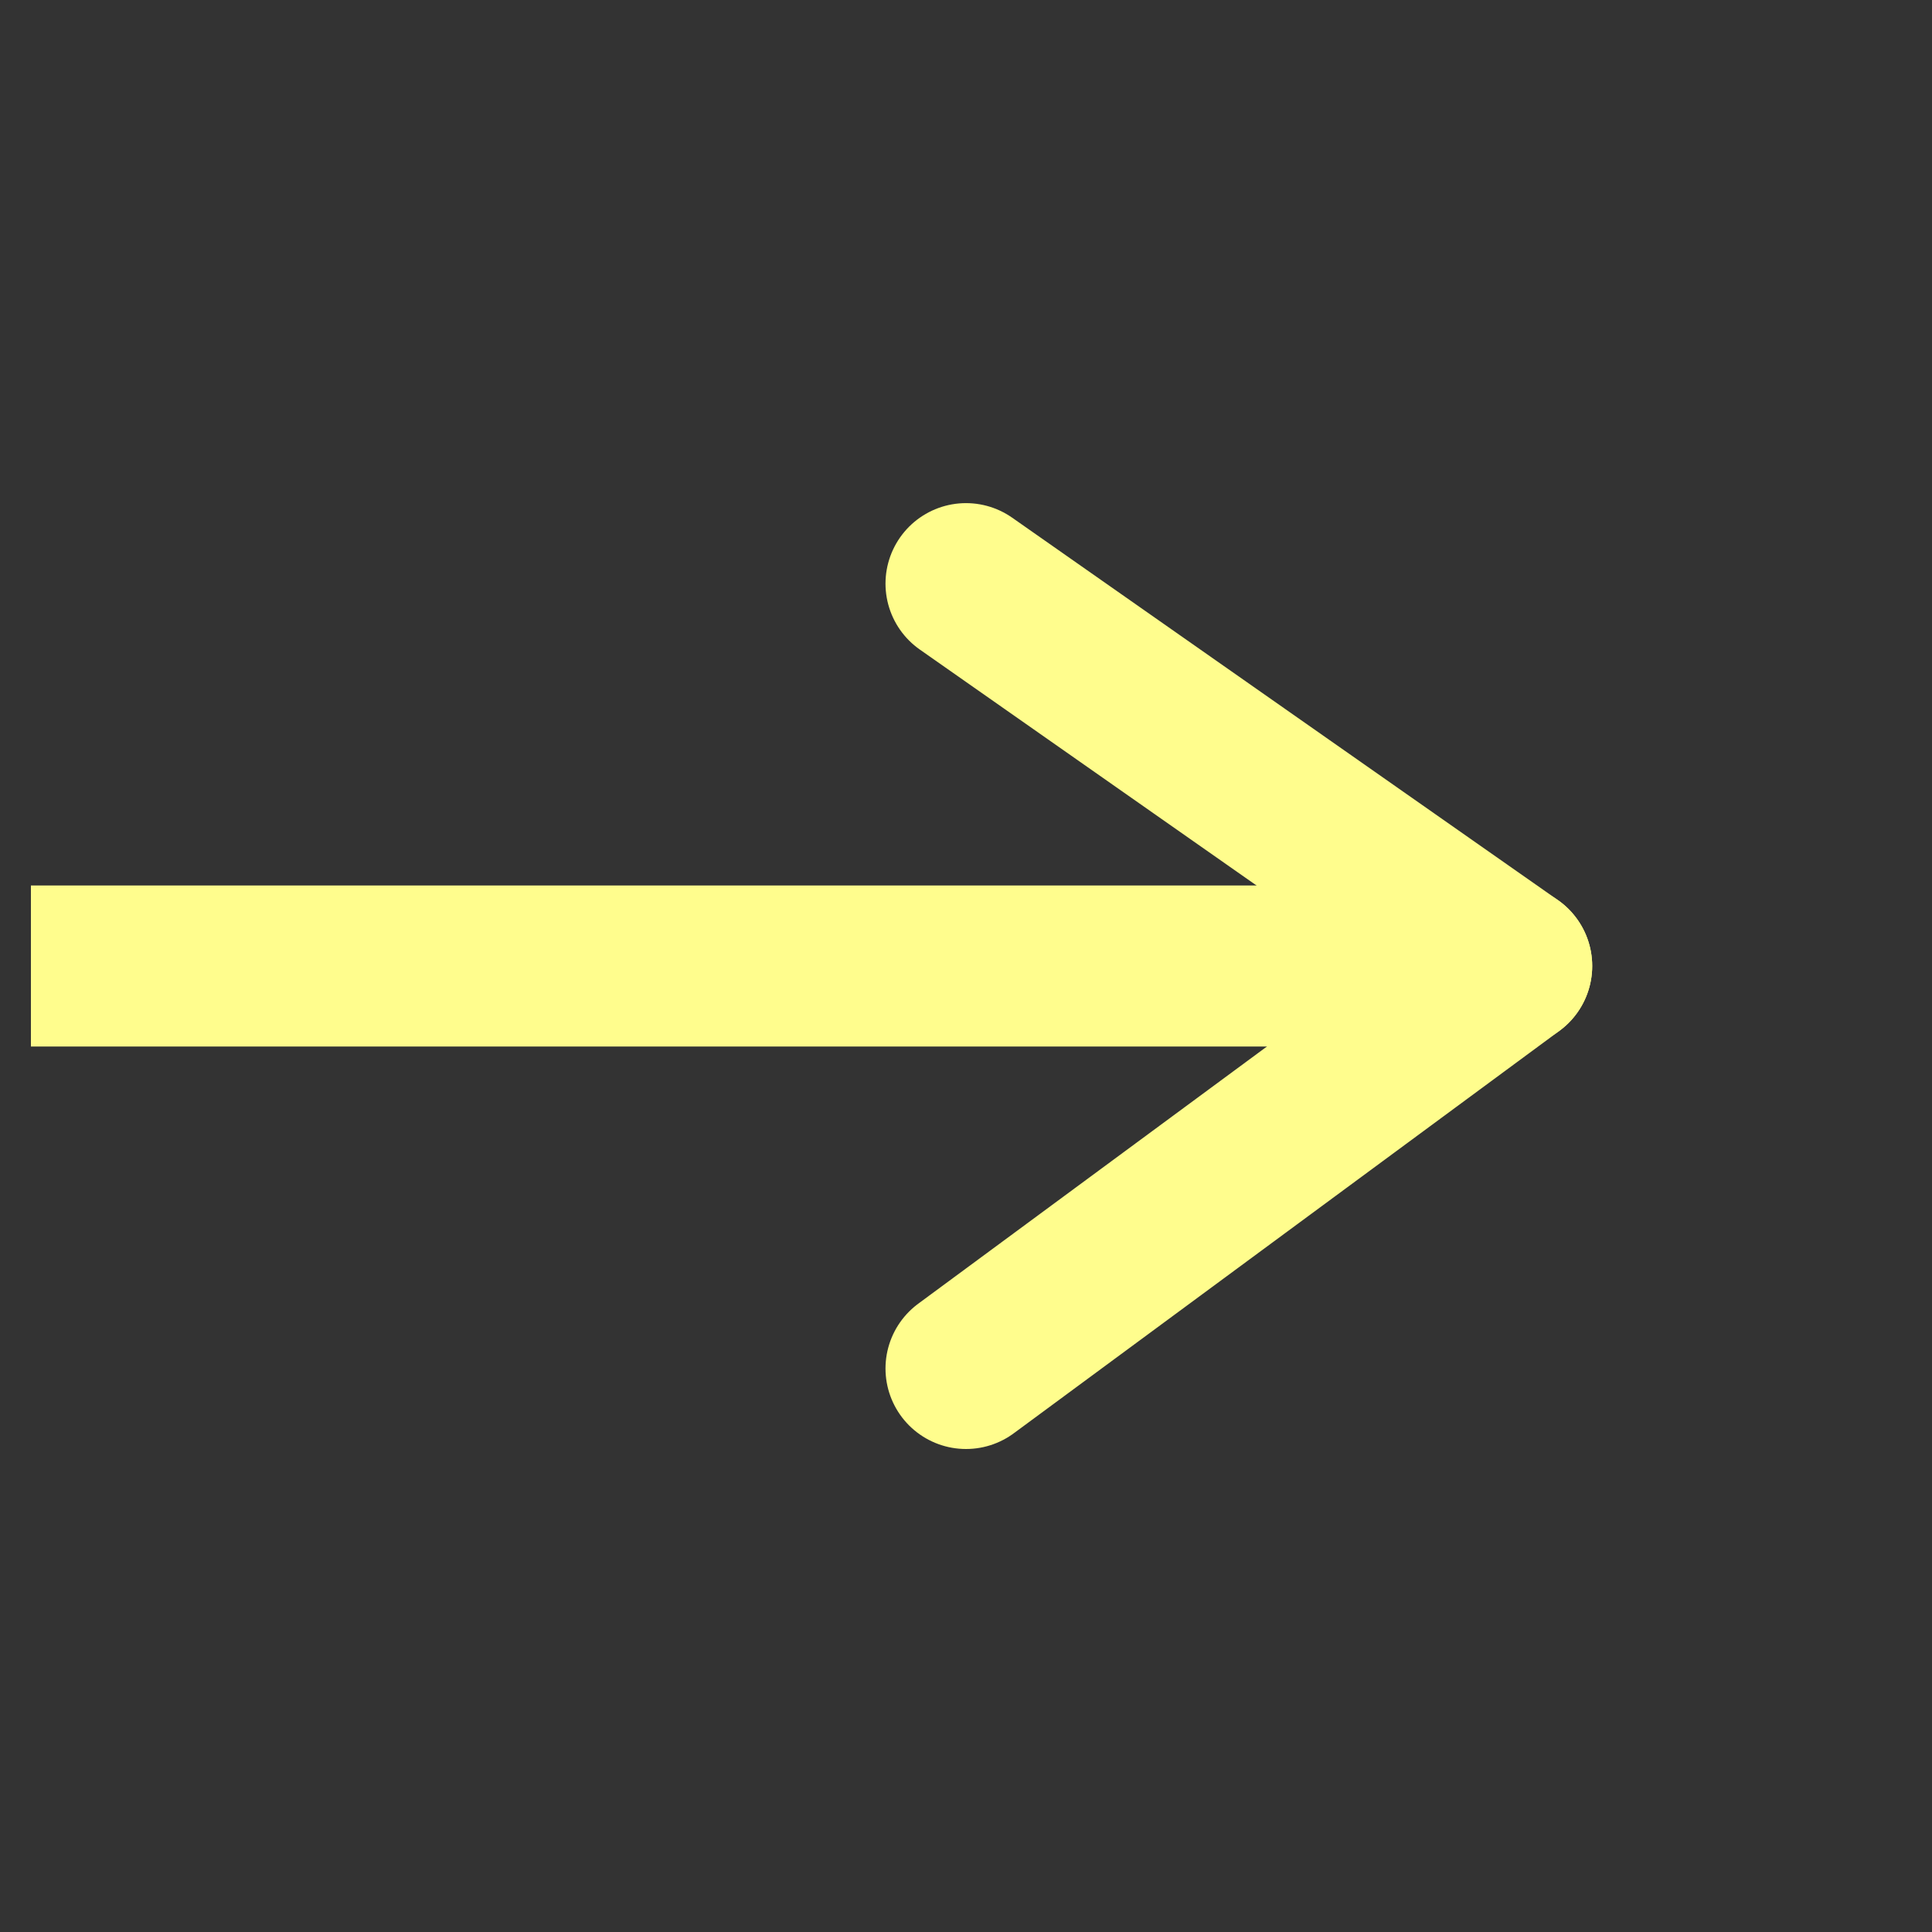
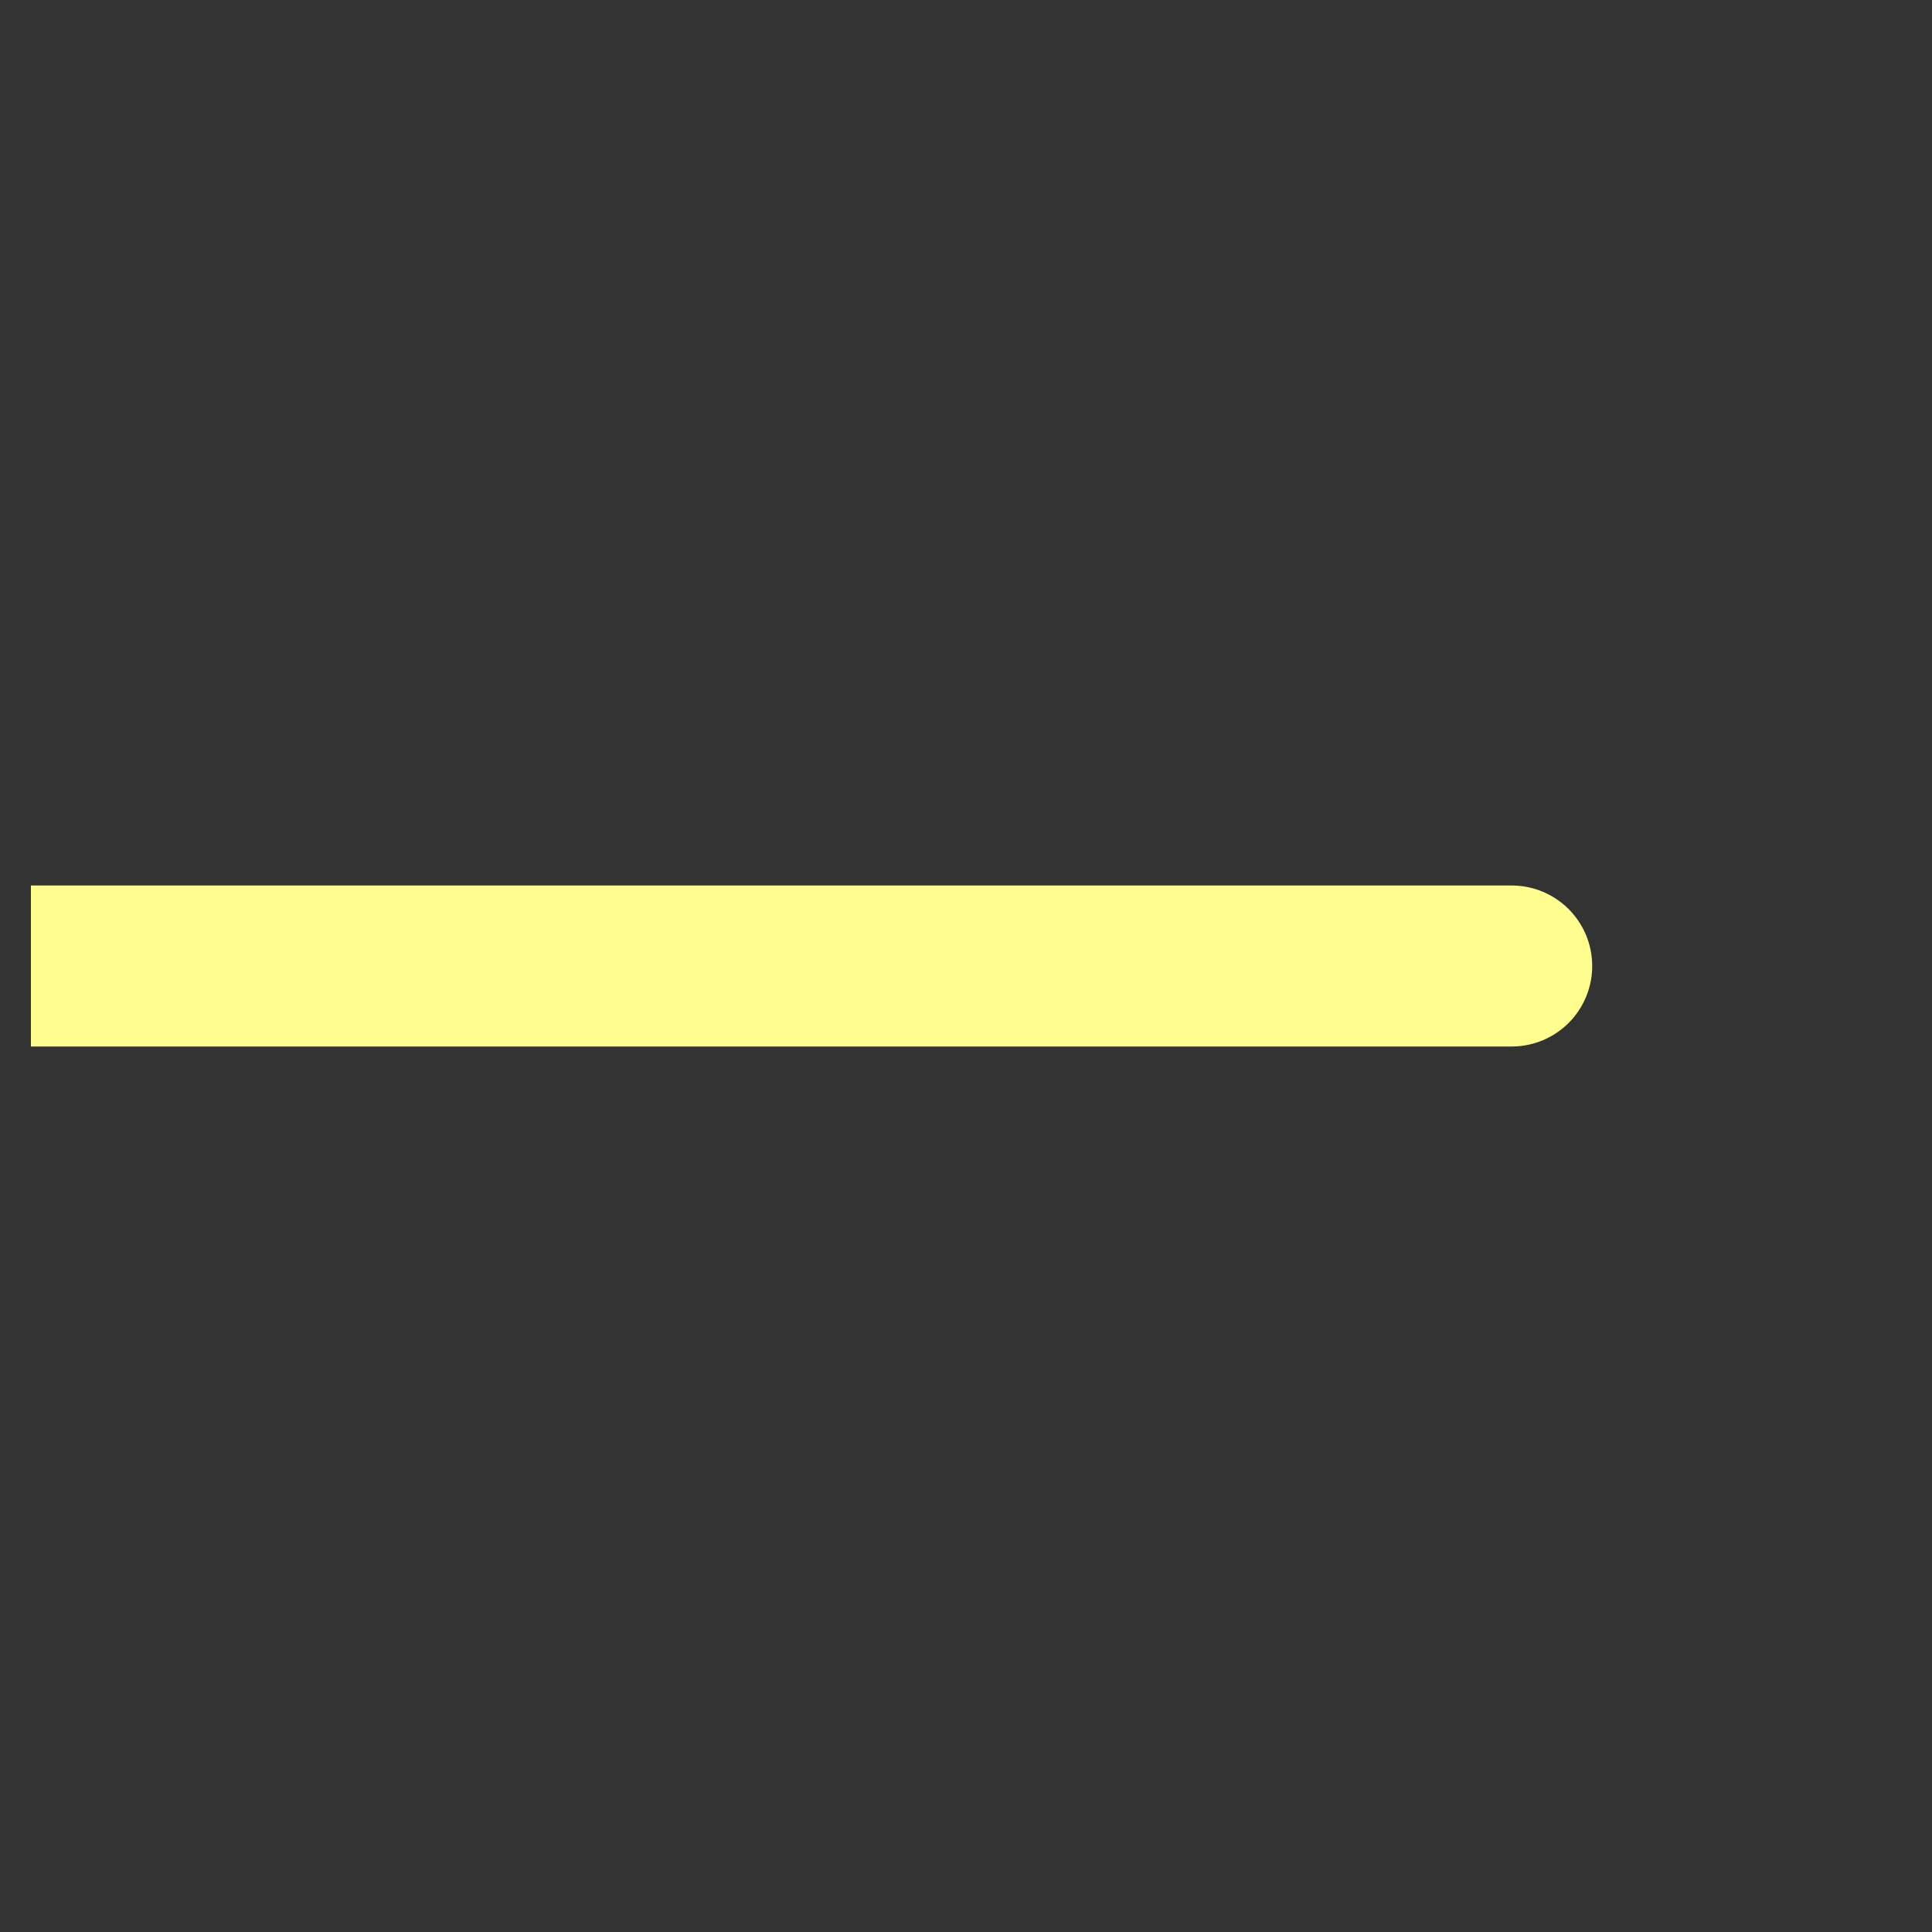
<svg xmlns="http://www.w3.org/2000/svg" width="48" height="48" viewBox="0 0 48 48" fill="none">
  <rect x="0" y="0" width="48" height="48" fill="#333333" stroke="none" />
  <g clip-path="url(#clip0_445_1511)">
    <path d="M-4.5 24L37.558 24" stroke="#FFFD8D" stroke-width="4" stroke-linecap="round" stroke-linejoin="round" />
-     <path d="M24 14.5L37.558 24L24 34" stroke="#FFFD8D" stroke-width="4" stroke-linecap="round" stroke-linejoin="round" />
  </g>
  <defs>
    <clipPath id="clip0_445_1511">
      <rect width="46.286" height="46.472" fill="white" transform="translate(47.24 0.857) rotate(90)" />
    </clipPath>
  </defs>
</svg>